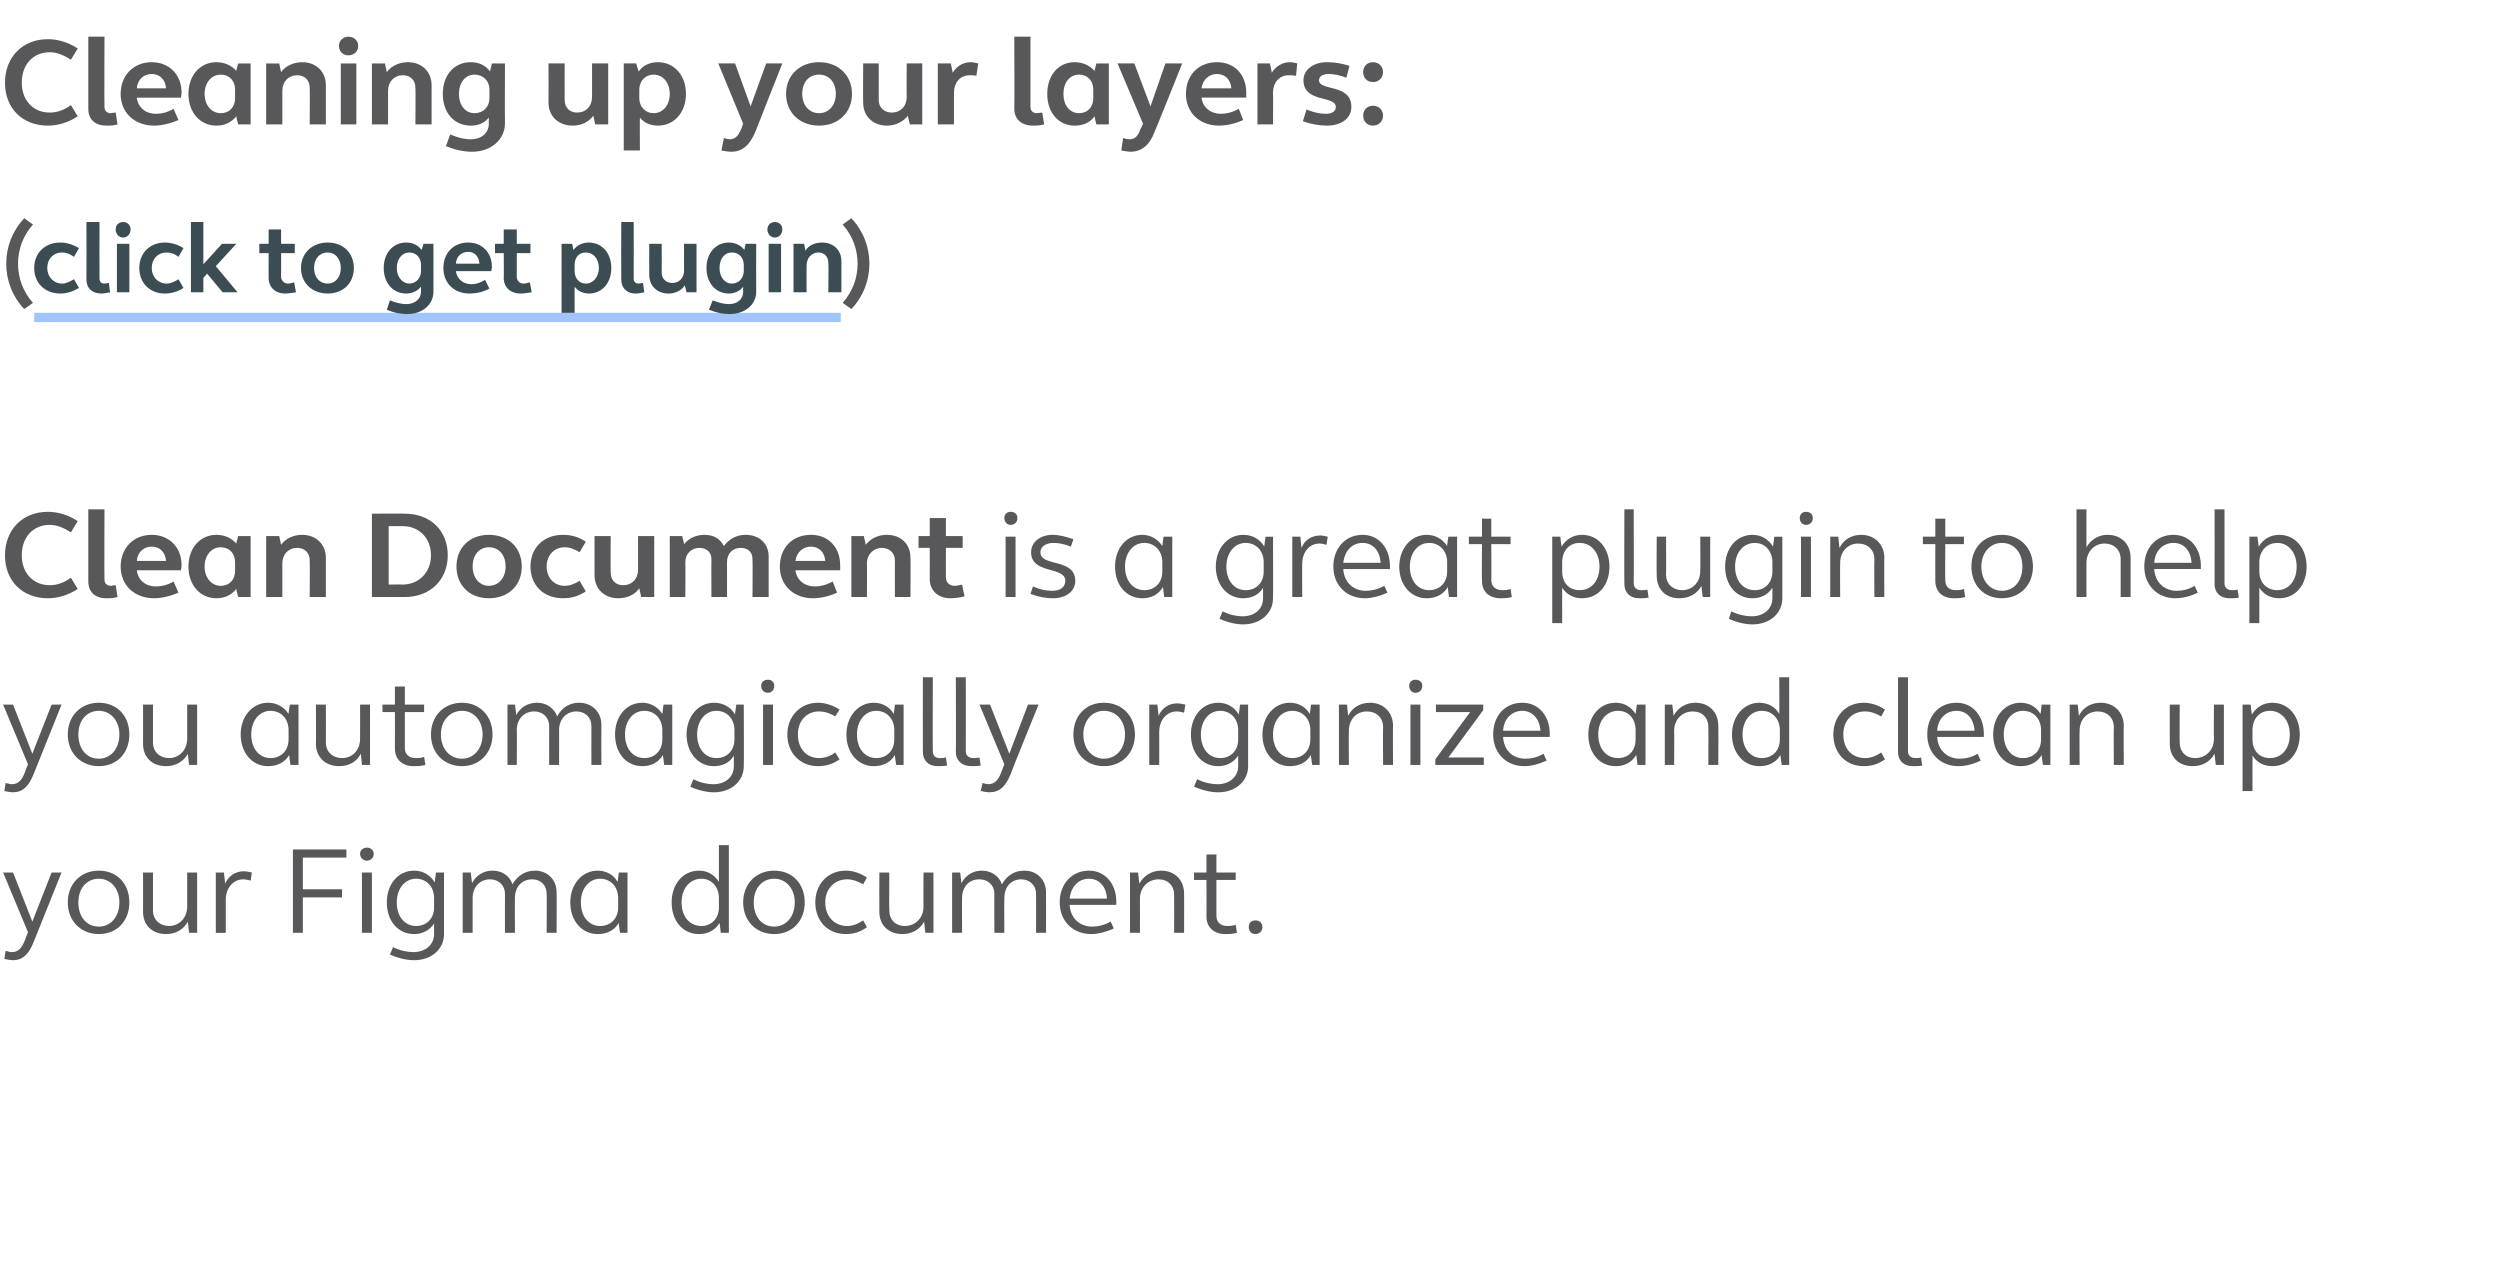
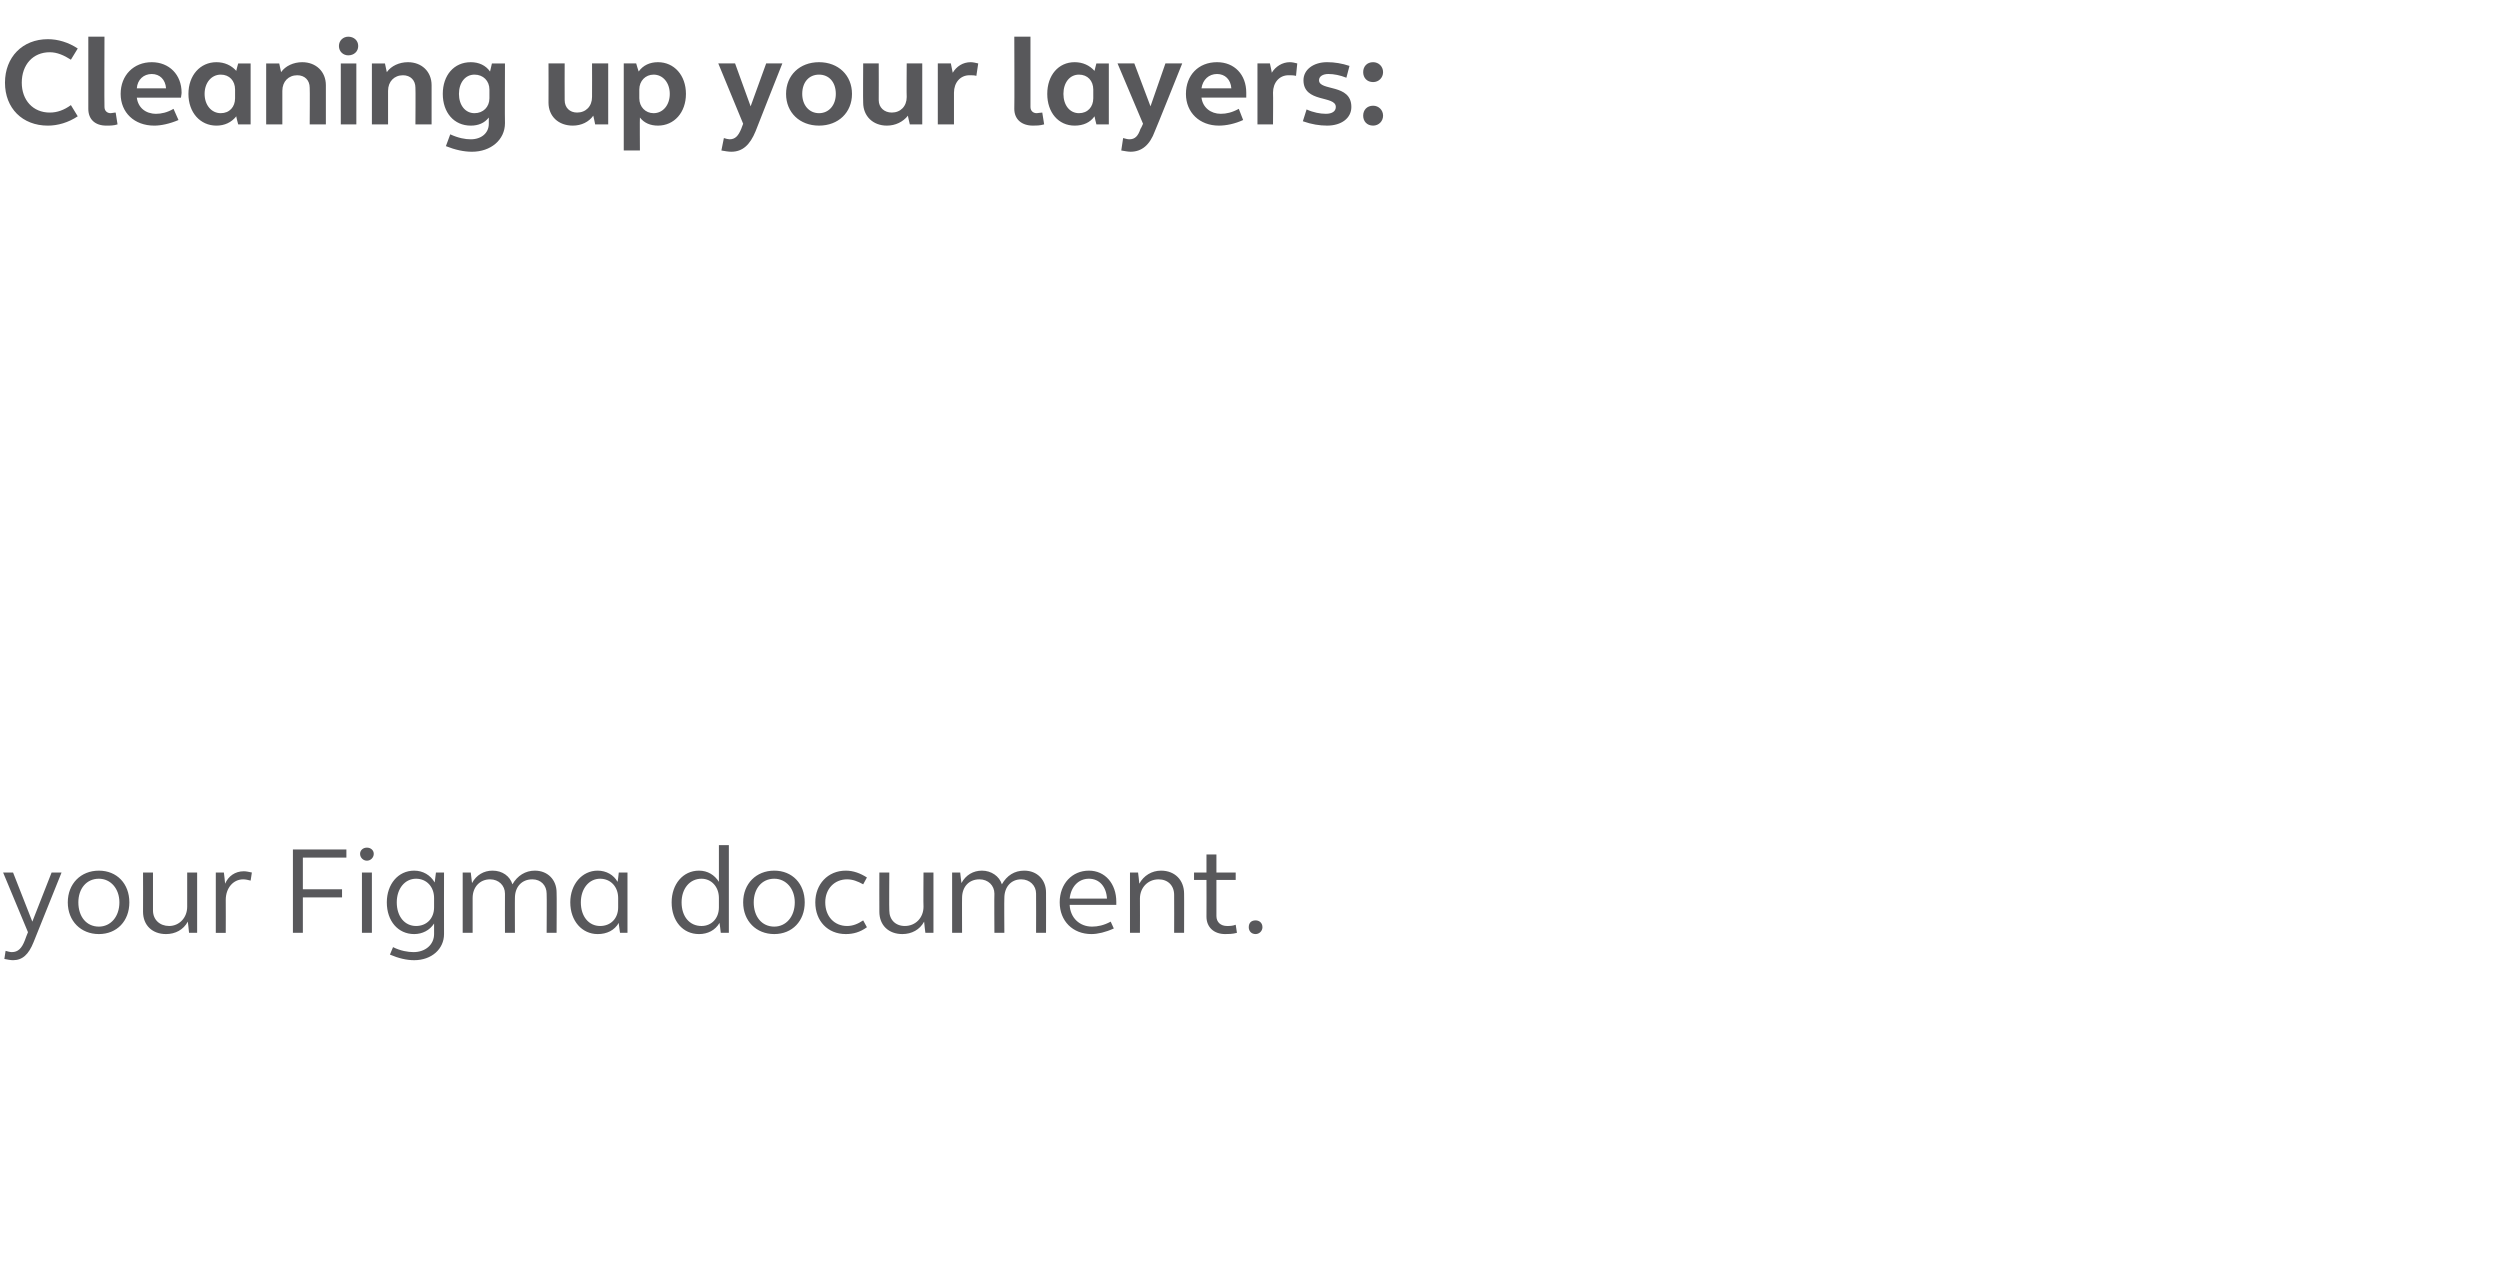
<svg xmlns="http://www.w3.org/2000/svg" xmlns:xlink="http://www.w3.org/1999/xlink" version="1.1" width="402px" height="206px" viewBox="0 -5 402 206" style="top:-5px">
  <desc>Cleaning up your layers: (￼) Clean Document is a great plugin to help you automagically organize and clean up your Fi...</desc>
  <defs />
  <g class="svg-textframe-underlines">
-     <rect class="svg-underline" x="5.5" y="45.3" width="129.7" height="1.5" style="fill:#a1c4fd;" />
-   </g>
+     </g>
  <g id="Polygon46068">
    <path d="m.7 149.2c0 0 .2-1.3.2-1.3c.4.1.7.2 1 .2c1 0 1.6-.6 2.1-1.9c-.02-.02.5-1.3.5-1.3l-4-9.6l1.6 0l3.1 7.9l3.1-7.9l1.6 0c0 0-4.48 11.16-4.5 11.2c-.8 2-1.8 2.9-3.3 2.9c-.4 0-.9-.1-1.4-.2zm10.2-9.1c0-3 2.1-5.1 5-5.1c2.9 0 4.9 2.1 4.9 5.1c0 3-2 5.1-4.9 5.1c-2.9 0-5-2.1-5-5.1zm8.3 0c0-2.2-1.4-3.8-3.3-3.8c-2 0-3.3 1.6-3.3 3.8c0 2.3 1.3 3.9 3.3 3.9c1.9 0 3.3-1.6 3.3-3.9zm3.8 1.5c.02.02 0-6.3 0-6.3l1.6 0c0 0 0 6.1 0 6.1c0 1.5 1.1 2.5 2.6 2.5c1.6 0 2.9-1.3 2.9-3.1c0-.04 0-5.5 0-5.5l1.6 0l0 9.7l-1.3 0c0 0-.18-1.78-.2-1.8c-.7 1.3-2 2-3.5 2c-2.2 0-3.7-1.4-3.7-3.6zm11.7-6.3l1.3 0c0 0 .22 1.82.2 1.8c.5-1.2 1.6-2 3-2c.4 0 .8.1 1.3.2c0 0-.2 1.3-.2 1.3c-.4-.1-.8-.2-1.2-.2c-1.6 0-2.8 1.4-2.8 3.3c.02.04 0 5.3 0 5.3l-1.6 0l0-9.7zm12.4-3.7l8.6 0l0 1.3l-7 0l0 5.1l6.3 0l0 1.3l-6.3 0l0 5.7l-1.6 0l0-13.4zm10.8.7c0-.6.5-1 1.1-1c.6 0 1.1.4 1.1 1c0 .6-.5 1.1-1.1 1.1c-.6 0-1.1-.5-1.1-1.1zm.3 3l1.6 0l0 9.7l-1.6 0l0-9.7zm4.5 13.2c0 0 .5-1.2.5-1.2c1.2.6 2.4.8 3.3.8c1.9 0 3.3-1.2 3.3-2.9c0 0 0-1.7 0-1.7c-.7 1.1-1.9 1.7-3.2 1.7c-2.6 0-4.4-2.1-4.4-5.1c0-2.9 1.8-5.1 4.4-5.1c1.4 0 2.6.7 3.3 1.9c0 0 .2-1.6.2-1.6l1.3 0c0 0-.02 9.88 0 9.9c0 2.4-2 4.2-4.8 4.2c-1.2 0-2.5-.3-3.9-.9zm7.1-7.6c0 0 0-1.5 0-1.5c0-1.8-1.2-3.1-2.9-3.1c-1.8 0-3.1 1.6-3.1 3.8c0 2.3 1.3 3.8 3.1 3.8c1.7 0 2.9-1.2 2.9-3zm4.6-5.6l1.3 0c0 0 .2 1.68.2 1.7c.7-1.3 1.9-2 3.3-2c1.6 0 2.8.9 3.2 2.2c.8-1.4 2.1-2.2 3.6-2.2c2.1 0 3.5 1.5 3.5 3.5c.04 0 0 6.5 0 6.5l-1.6 0c0 0 .04-6.26 0-6.3c0-1.3-.9-2.3-2.3-2.3c-1.7 0-2.8 1.2-2.8 3c-.02-.04 0 5.6 0 5.6l-1.6 0c0 0-.02-6.26 0-6.3c0-1.3-1-2.3-2.4-2.3c-1.6 0-2.8 1.2-2.8 3c0-.04 0 5.6 0 5.6l-1.6 0l0-9.7zm17.3 4.8c0-2.9 1.9-5.1 4.4-5.1c1.4 0 2.6.7 3.2 1.8c.04.02.2-1.5.2-1.5l1.4 0l0 9.7l-1.2 0c0 0-.24-1.62-.2-1.6c-.7 1.2-1.9 1.8-3.4 1.8c-2.5 0-4.4-2.1-4.4-5.1zm7.7.8c0 0 0-1.5 0-1.5c0-1.8-1.2-3.1-2.9-3.1c-1.8 0-3.1 1.6-3.1 3.8c0 2.3 1.3 3.8 3.1 3.8c1.7 0 2.9-1.2 2.9-3zm8.6-.8c0-2.9 1.8-5.1 4.4-5.1c1.4 0 2.5.7 3.2 1.8c0 .02 0-5.9 0-5.9l1.6 0l0 14.1l-1.3 0c0 0-.18-1.62-.2-1.6c-.7 1.2-1.9 1.8-3.3 1.8c-2.6 0-4.4-2.1-4.4-5.1zm7.6.8c0 0 0-1.5 0-1.5c0-1.8-1.2-3.1-2.8-3.1c-1.9 0-3.2 1.6-3.2 3.8c0 2.3 1.3 3.8 3.2 3.8c1.6 0 2.8-1.2 2.8-3zm3.9-.8c0-3 2.1-5.1 5-5.1c2.9 0 4.9 2.1 4.9 5.1c0 3-2 5.1-4.9 5.1c-2.9 0-5-2.1-5-5.1zm8.3 0c0-2.2-1.4-3.8-3.3-3.8c-2 0-3.3 1.6-3.3 3.8c0 2.3 1.3 3.9 3.3 3.9c1.9 0 3.3-1.6 3.3-3.9zm3.3 0c0-2.9 2-5.1 4.9-5.1c1.2 0 2.3.4 3.4 1.1c0 0-.6 1.1-.6 1.1c-.9-.5-1.7-.8-2.6-.8c-2 0-3.5 1.5-3.5 3.7c0 2.3 1.5 3.8 3.5 3.8c.9 0 1.7-.3 2.6-.9c0 0 .6 1.1.6 1.1c-1.1.8-2.2 1.1-3.4 1.1c-2.9 0-4.9-2.1-4.9-5.1zm10.3 1.5c-.02.02 0-6.3 0-6.3l1.6 0c0 0-.04 6.1 0 6.1c0 1.5 1 2.5 2.5 2.5c1.7 0 3-1.3 3-3.1c-.04-.04 0-5.5 0-5.5l1.6 0l0 9.7l-1.3 0c0 0-.22-1.78-.2-1.8c-.7 1.3-2 2-3.5 2c-2.2 0-3.7-1.4-3.7-3.6zm11.7-6.3l1.3 0c0 0 .18 1.68.2 1.7c.7-1.3 1.9-2 3.3-2c1.5 0 2.8.9 3.2 2.2c.8-1.4 2-2.2 3.6-2.2c2.1 0 3.5 1.5 3.5 3.5c.02 0 0 6.5 0 6.5l-1.6 0c0 0 .02-6.26 0-6.3c0-1.3-1-2.3-2.4-2.3c-1.6 0-2.7 1.2-2.7 3c-.04-.04 0 5.6 0 5.6l-1.6 0c0 0-.04-6.26 0-6.3c0-1.3-1-2.3-2.4-2.3c-1.7 0-2.8 1.2-2.8 3c-.02-.04 0 5.6 0 5.6l-1.6 0l0-9.7zm17.3 4.8c0-3 2-5.1 4.7-5.1c2.6 0 4.4 2.1 4.4 5c0 .2 0 .3 0 .5c0 0-7.5 0-7.5 0c.1 2.1 1.6 3.5 3.6 3.5c.9 0 1.9-.2 3-.8c0 0 .5 1.1.5 1.1c-1.3.6-2.6.9-3.6.9c-3 0-5.1-2.1-5.1-5.1zm7.6-.6c-.1-1.9-1.2-3.2-2.9-3.2c-1.7 0-2.9 1.3-3.1 3.2c0 0 6 0 6 0zm3.7-4.2l1.3 0c0 0 .22 1.76.2 1.8c.7-1.3 2-2.1 3.5-2.1c2.2 0 3.7 1.5 3.7 3.7c.02-.04 0 6.3 0 6.3l-1.6 0c0 0 .02-6.1 0-6.1c0-1.5-1-2.5-2.5-2.5c-1.7 0-3 1.3-3 3.1c.02.02 0 5.5 0 5.5l-1.6 0l0-9.7zm12.3 7.1c.02 0 0-5.9 0-5.9l-2 0l0-1.2l2 0l0-2.9l1.6 0l0 2.9l3.1 0l0 1.2l-3.1 0c0 0 0 5.76 0 5.8c0 1 .7 1.6 1.7 1.6c.4 0 .9 0 1.4-.2c0 0 .2 1.3.2 1.3c-.7.2-1.4.2-1.9.2c-1.8 0-3-1.1-3-2.8zm6.8 1.7c0-.7.4-1.1 1.1-1.1c.6 0 1.1.4 1.1 1.1c0 .6-.5 1.1-1.1 1.1c-.7 0-1.1-.5-1.1-1.1z" stroke="none" fill="#58585b" />
  </g>
  <g id="Polygon46067">
-     <path d="m.7 122.2c0 0 .2-1.3.2-1.3c.4.1.7.2 1 .2c1 0 1.6-.6 2.1-1.9c-.02-.02.5-1.3.5-1.3l-4-9.6l1.6 0l3.1 7.9l3.1-7.9l1.6 0c0 0-4.48 11.16-4.5 11.2c-.8 2-1.8 2.9-3.3 2.9c-.4 0-.9-.1-1.4-.2zm10.2-9.1c0-3 2.1-5.1 5-5.1c2.9 0 4.9 2.1 4.9 5.1c0 3-2 5.1-4.9 5.1c-2.9 0-5-2.1-5-5.1zm8.3 0c0-2.2-1.4-3.8-3.3-3.8c-2 0-3.3 1.6-3.3 3.8c0 2.3 1.3 3.9 3.3 3.9c1.9 0 3.3-1.6 3.3-3.9zm3.8 1.5c.02.02 0-6.3 0-6.3l1.6 0c0 0 0 6.1 0 6.1c0 1.5 1.1 2.5 2.6 2.5c1.6 0 2.9-1.3 2.9-3.1c0-.04 0-5.5 0-5.5l1.6 0l0 9.7l-1.3 0c0 0-.18-1.78-.2-1.8c-.7 1.3-2 2-3.5 2c-2.2 0-3.7-1.4-3.7-3.6zm15.7-1.5c0-2.9 1.9-5.1 4.4-5.1c1.4 0 2.6.7 3.3 1.8c-.04.02.2-1.5.2-1.5l1.4 0l0 9.7l-1.3 0c0 0-.22-1.62-.2-1.6c-.7 1.2-1.9 1.8-3.4 1.8c-2.5 0-4.4-2.1-4.4-5.1zm7.7.8c0 0 0-1.5 0-1.5c0-1.8-1.2-3.1-2.9-3.1c-1.8 0-3.1 1.6-3.1 3.8c0 2.3 1.3 3.8 3.1 3.8c1.7 0 2.9-1.2 2.9-3zm4.4.7c.04.02 0-6.3 0-6.3l1.6 0c0 0 .02 6.1 0 6.1c0 1.5 1.1 2.5 2.6 2.5c1.7 0 2.9-1.3 2.9-3.1c.02-.04 0-5.5 0-5.5l1.6 0l0 9.7l-1.3 0c0 0-.16-1.78-.2-1.8c-.6 1.3-1.9 2-3.5 2c-2.1 0-3.7-1.4-3.7-3.6zm12.7.8c.02 0 0-5.9 0-5.9l-2 0l0-1.2l2 0l0-2.9l1.6 0l0 2.9l3.1 0l0 1.2l-3.1 0c0 0 0 5.76 0 5.8c0 1 .7 1.6 1.7 1.6c.4 0 .9 0 1.4-.2c0 0 .2 1.3.2 1.3c-.7.2-1.4.2-1.9.2c-1.8 0-3-1.1-3-2.8zm5.8-2.3c0-3 2.1-5.1 5-5.1c2.8 0 4.9 2.1 4.9 5.1c0 3-2.1 5.1-4.9 5.1c-2.9 0-5-2.1-5-5.1zm8.3 0c0-2.2-1.4-3.8-3.3-3.8c-2 0-3.4 1.6-3.4 3.8c0 2.3 1.4 3.9 3.4 3.9c1.9 0 3.3-1.6 3.3-3.9zm4-4.8l1.2 0c0 0 .24 1.68.2 1.7c.7-1.3 1.9-2 3.4-2c1.5 0 2.7.9 3.2 2.2c.7-1.4 2-2.2 3.5-2.2c2.1 0 3.6 1.5 3.6 3.5c-.02 0 0 6.5 0 6.5l-1.6 0c0 0-.02-6.26 0-6.3c0-1.3-1-2.3-2.4-2.3c-1.6 0-2.8 1.2-2.8 3c.02-.04 0 5.6 0 5.6l-1.6 0c0 0 .02-6.26 0-6.3c0-1.3-1-2.3-2.4-2.3c-1.6 0-2.8 1.2-2.8 3c.04-.04 0 5.6 0 5.6l-1.5 0l0-9.7zm17.3 4.8c0-2.9 1.8-5.1 4.4-5.1c1.3 0 2.5.7 3.2 1.8c-.02.02.2-1.5.2-1.5l1.4 0l0 9.7l-1.3 0c0 0-.2-1.62-.2-1.6c-.7 1.2-1.9 1.8-3.3 1.8c-2.6 0-4.4-2.1-4.4-5.1zm7.6.8c0 0 0-1.5 0-1.5c0-1.8-1.2-3.1-2.9-3.1c-1.8 0-3.1 1.6-3.1 3.8c0 2.3 1.3 3.8 3.1 3.8c1.7 0 2.9-1.2 2.9-3zm4.5 7.6c0 0 .5-1.2.5-1.2c1.2.6 2.3.8 3.2.8c2 0 3.3-1.2 3.3-2.9c0 0 0-1.7 0-1.7c-.6 1.1-1.8 1.7-3.2 1.7c-2.5 0-4.4-2.1-4.4-5.1c0-2.9 1.9-5.1 4.4-5.1c1.5 0 2.7.7 3.4 1.9c-.04 0 .2-1.6.2-1.6l1.2 0c0 0 .04 9.88 0 9.9c0 2.4-2 4.2-4.8 4.2c-1.1 0-2.5-.3-3.8-.9zm7.1-7.6c0 0 0-1.5 0-1.5c0-1.8-1.2-3.1-2.9-3.1c-1.8 0-3.1 1.6-3.1 3.8c0 2.3 1.3 3.8 3.1 3.8c1.7 0 2.9-1.2 2.9-3zm4.3-8.6c0-.6.4-1 1.1-1c.6 0 1 .4 1 1c0 .6-.4 1.1-1 1.1c-.7 0-1.1-.5-1.1-1.1zm.3 3l1.6 0l0 9.7l-1.6 0l0-9.7zm3.9 4.8c0-2.9 2.1-5.1 4.9-5.1c1.2 0 2.4.4 3.5 1.1c0 0-.7 1.1-.7 1.1c-.8-.5-1.7-.8-2.6-.8c-2 0-3.4 1.5-3.4 3.7c0 2.3 1.4 3.8 3.4 3.8c.9 0 1.8-.3 2.6-.9c0 0 .7 1.1.7 1.1c-1.1.8-2.3 1.1-3.5 1.1c-2.8 0-4.9-2.1-4.9-5.1zm9.5 0c0-2.9 1.9-5.1 4.4-5.1c1.4 0 2.6.7 3.2 1.8c.04.02.2-1.5.2-1.5l1.4 0l0 9.7l-1.2 0c0 0-.24-1.62-.2-1.6c-.7 1.2-1.9 1.8-3.4 1.8c-2.5 0-4.4-2.1-4.4-5.1zm7.7.8c0 0 0-1.5 0-1.5c0-1.8-1.2-3.1-2.9-3.1c-1.8 0-3.1 1.6-3.1 3.8c0 2.3 1.3 3.8 3.1 3.8c1.7 0 2.9-1.2 2.9-3zm4.6 2c-.02 0 0-12 0-12l1.6 0c0 0-.04 11.86 0 11.9c0 .7.4 1.1 1.1 1.1c.3 0 .7 0 1-.1c0 0 .2 1.3.2 1.3c-.5.1-1.1.1-1.5.1c-1.5 0-2.4-.9-2.4-2.3zm5.3 0c.04 0 0-12 0-12l1.6 0c0 0 .02 11.86 0 11.9c0 .7.5 1.1 1.2 1.1c.3 0 .6 0 1-.1c0 0 .2 1.3.2 1.3c-.6.1-1.1.1-1.5.1c-1.5 0-2.5-.9-2.5-2.3zm4 6.3c0 0 .3-1.3.3-1.3c.3.1.7.2.9.2c1 0 1.6-.6 2.1-1.9c.02-.02.5-1.3.5-1.3l-4-9.6l1.7 0l3.1 7.9l3-7.9l1.7 0c0 0-4.54 11.16-4.5 11.2c-.8 2-1.8 2.9-3.4 2.9c-.4 0-.9-.1-1.4-.2zm14.9-9.1c0-3 2-5.1 4.9-5.1c2.9 0 5 2.1 5 5.1c0 3-2.1 5.1-5 5.1c-2.9 0-4.9-2.1-4.9-5.1zm8.3 0c0-2.2-1.4-3.8-3.4-3.8c-1.9 0-3.3 1.6-3.3 3.8c0 2.3 1.4 3.9 3.3 3.9c2 0 3.4-1.6 3.4-3.9zm3.9-4.8l1.3 0c0 0 .22 1.82.2 1.8c.5-1.2 1.6-2 3-2c.4 0 .8.1 1.3.2c0 0-.2 1.3-.2 1.3c-.4-.1-.8-.2-1.2-.2c-1.6 0-2.8 1.4-2.8 3.3c.02.04 0 5.3 0 5.3l-1.6 0l0-9.7zm7.2 13.2c0 0 .5-1.2.5-1.2c1.2.6 2.4.8 3.3.8c1.9 0 3.3-1.2 3.3-2.9c0 0 0-1.7 0-1.7c-.7 1.1-1.9 1.7-3.2 1.7c-2.6 0-4.4-2.1-4.4-5.1c0-2.9 1.8-5.1 4.4-5.1c1.4 0 2.6.7 3.3 1.9c0 0 .2-1.6.2-1.6l1.3 0c0 0-.02 9.88 0 9.9c0 2.4-2 4.2-4.8 4.2c-1.2 0-2.5-.3-3.9-.9zm7.1-7.6c0 0 0-1.5 0-1.5c0-1.8-1.2-3.1-2.9-3.1c-1.8 0-3.1 1.6-3.1 3.8c0 2.3 1.3 3.8 3.1 3.8c1.7 0 2.9-1.2 2.9-3zm3.9-.8c0-2.9 1.9-5.1 4.4-5.1c1.4 0 2.6.7 3.2 1.8c.04.02.2-1.5.2-1.5l1.4 0l0 9.7l-1.2 0c0 0-.24-1.62-.2-1.6c-.7 1.2-1.9 1.8-3.4 1.8c-2.5 0-4.4-2.1-4.4-5.1zm7.7.8c0 0 0-1.5 0-1.5c0-1.8-1.2-3.1-2.9-3.1c-1.8 0-3.1 1.6-3.1 3.8c0 2.3 1.3 3.8 3.1 3.8c1.7 0 2.9-1.2 2.9-3zm4.6-5.6l1.3 0c0 0 .16 1.76.2 1.8c.6-1.3 1.9-2.1 3.5-2.1c2.1 0 3.7 1.5 3.7 3.7c-.04-.04 0 6.3 0 6.3l-1.6 0c0 0-.04-6.1 0-6.1c0-1.5-1.1-2.5-2.6-2.5c-1.7 0-2.9 1.3-2.9 3.1c-.04.02 0 5.5 0 5.5l-1.6 0l0-9.7zm11.3-3c0-.6.4-1 1-1c.7 0 1.1.4 1.1 1c0 .6-.4 1.1-1.1 1.1c-.6 0-1-.5-1-1.1zm.2 3l1.6 0l0 9.7l-1.6 0l0-9.7zm4 8.8l5.6-7.6l-5.5 0l0-1.2l7.6 0l0 .9l-5.6 7.6l5.7 0l0 1.2l-7.8 0l0-.9zm9.3-4c0-3 1.9-5.1 4.7-5.1c2.6 0 4.4 2.1 4.4 5c0 .2 0 .3 0 .5c0 0-7.5 0-7.5 0c.1 2.1 1.5 3.5 3.6 3.5c.9 0 1.9-.2 2.9-.8c0 0 .5 1.1.5 1.1c-1.3.6-2.5.9-3.6.9c-2.9 0-5-2.1-5-5.1zm7.6-.6c-.1-1.9-1.3-3.2-2.9-3.2c-1.7 0-3 1.3-3.1 3.2c0 0 6 0 6 0zm7.7.6c0-2.9 1.8-5.1 4.4-5.1c1.4 0 2.5.7 3.2 1.8c.02.02.2-1.5.2-1.5l1.4 0l0 9.7l-1.3 0c0 0-.16-1.62-.2-1.6c-.7 1.2-1.9 1.8-3.3 1.8c-2.6 0-4.4-2.1-4.4-5.1zm7.6.8c0 0 0-1.5 0-1.5c0-1.8-1.1-3.1-2.8-3.1c-1.9 0-3.2 1.6-3.2 3.8c0 2.3 1.3 3.8 3.2 3.8c1.7 0 2.8-1.2 2.8-3zm4.7-5.6l1.2 0c0 0 .24 1.76.2 1.8c.7-1.3 2-2.1 3.5-2.1c2.2 0 3.7 1.5 3.7 3.7c.04-.04 0 6.3 0 6.3l-1.6 0c0 0 .04-6.1 0-6.1c0-1.5-1-2.5-2.5-2.5c-1.7 0-3 1.3-3 3.1c.04.02 0 5.5 0 5.5l-1.5 0l0-9.7zm10.8 4.8c0-2.9 1.9-5.1 4.4-5.1c1.4 0 2.6.7 3.2 1.8c.04.02 0-5.9 0-5.9l1.6 0l0 14.1l-1.2 0c0 0-.24-1.62-.2-1.6c-.7 1.2-1.9 1.8-3.4 1.8c-2.5 0-4.4-2.1-4.4-5.1zm7.7.8c0 0 0-1.5 0-1.5c0-1.8-1.2-3.1-2.9-3.1c-1.8 0-3.1 1.6-3.1 3.8c0 2.3 1.3 3.8 3.1 3.8c1.7 0 2.9-1.2 2.9-3zm8.6-.8c0-2.9 2-5.1 4.9-5.1c1.2 0 2.3.4 3.4 1.1c0 0-.6 1.1-.6 1.1c-.9-.5-1.7-.8-2.6-.8c-2.1 0-3.5 1.5-3.5 3.7c0 2.3 1.4 3.8 3.5 3.8c.9 0 1.7-.3 2.6-.9c0 0 .6 1.1.6 1.1c-1.1.8-2.2 1.1-3.4 1.1c-2.9 0-4.9-2.1-4.9-5.1zm10.4 2.8c.02 0 0-12 0-12l1.6 0c0 0 0 11.86 0 11.9c0 .7.5 1.1 1.2 1.1c.3 0 .6 0 .9-.1c0 0 .2 1.3.2 1.3c-.5.1-1 .1-1.5.1c-1.5 0-2.4-.9-2.4-2.3zm4.7-2.8c0-3 1.9-5.1 4.7-5.1c2.6 0 4.4 2.1 4.4 5c0 .2 0 .3 0 .5c0 0-7.5 0-7.5 0c.1 2.1 1.6 3.5 3.6 3.5c.9 0 1.9-.2 2.9-.8c0 0 .5 1.1.5 1.1c-1.2.6-2.5.9-3.6.9c-2.9 0-5-2.1-5-5.1zm7.6-.6c-.1-1.9-1.2-3.2-2.9-3.2c-1.7 0-3 1.3-3.1 3.2c0 0 6 0 6 0zm3 .6c0-2.9 1.9-5.1 4.4-5.1c1.4 0 2.6.7 3.2 1.8c.04.02.2-1.5.2-1.5l1.4 0l0 9.7l-1.2 0c0 0-.24-1.62-.2-1.6c-.7 1.2-1.9 1.8-3.4 1.8c-2.5 0-4.4-2.1-4.4-5.1zm7.7.8c0 0 0-1.5 0-1.5c0-1.8-1.2-3.1-2.9-3.1c-1.8 0-3.1 1.6-3.1 3.8c0 2.3 1.3 3.8 3.1 3.8c1.7 0 2.9-1.2 2.9-3zm4.6-5.6l1.3 0c0 0 .16 1.76.2 1.8c.6-1.3 1.9-2.1 3.5-2.1c2.1 0 3.7 1.5 3.7 3.7c-.04-.04 0 6.3 0 6.3l-1.6 0c0 0-.04-6.1 0-6.1c0-1.5-1.1-2.5-2.6-2.5c-1.7 0-2.9 1.3-2.9 3.1c-.04.02 0 5.5 0 5.5l-1.6 0l0-9.7zm16.1 6.3c-.02.02 0-6.3 0-6.3l1.6 0c0 0-.04 6.1 0 6.1c0 1.5 1 2.5 2.5 2.5c1.7 0 3-1.3 3-3.1c-.04-.04 0-5.5 0-5.5l1.6 0l0 9.7l-1.3 0c0 0-.22-1.78-.2-1.8c-.7 1.3-2 2-3.5 2c-2.2 0-3.7-1.4-3.7-3.6zm11.7-6.3l1.3 0c0 0 .18 1.6.2 1.6c.7-1.2 1.9-1.9 3.3-1.9c2.6 0 4.4 2.2 4.4 5.1c0 3-1.8 5.1-4.4 5.1c-1.4 0-2.5-.6-3.2-1.7c-.02-.02 0 5.7 0 5.7l-1.6 0l0-13.9zm7.6 4.8c0-2.2-1.3-3.8-3.2-3.8c-1.7 0-2.8 1.3-2.8 3.1c0 0 0 1.5 0 1.5c0 1.8 1.1 3 2.8 3c1.9 0 3.2-1.5 3.2-3.8z" stroke="none" fill="#58585b" />
-   </g>
+     </g>
  <g id="Polygon46066">
-     <path d="m.8 84.3c0-4.1 2.8-7 6.9-7c1.6 0 3.3.5 4.8 1.5c0 0-1.1 1.8-1.1 1.8c-1.1-.7-2.2-1.2-3.4-1.2c-2.7 0-4.5 2-4.5 4.9c0 2.8 1.8 4.8 4.5 4.8c1.2 0 2.3-.4 3.4-1.2c0 0 1.1 1.8 1.1 1.8c-1.5 1-3.2 1.5-4.8 1.5c-4.1 0-6.9-2.8-6.9-6.9zm13.4 4.2c0-.04 0-11.6 0-11.6l2.6 0c0 0-.04 11.3 0 11.3c0 .6.4 1 1 1c.2 0 .5-.1.8-.1c0 0 .3 1.9.3 1.9c-.6.2-1.2.2-1.8.2c-1.8 0-2.9-1-2.9-2.7zm5.2-2.4c0-3 2.1-5.1 5-5.1c2.8 0 4.8 2 4.8 4.9c0 .3-.1.6-.1.8c0 0-7.1 0-7.1 0c.2 1.6 1.4 2.6 3.1 2.6c.8 0 1.8-.2 2.8-.8c0 0 .8 1.8.8 1.8c-1.4.6-2.8.9-3.9.9c-3.2 0-5.4-2.1-5.4-5.1zm7.3-.9c-.1-1.4-1-2.3-2.3-2.3c-1.3 0-2.3.9-2.4 2.3c0 0 4.7 0 4.7 0zm3.6.9c0-3 1.9-5.1 4.5-5.1c1.3 0 2.4.5 3.2 1.4c-.04.02.3-1.2.3-1.2l2 0l0 9.8l-2 0c0 0-.34-1.26-.3-1.3c-.8 1-1.9 1.5-3.2 1.5c-2.6 0-4.5-2.1-4.5-5.1zm7.5.7c0 0 0-1.4 0-1.4c0-1.4-.9-2.4-2.3-2.4c-1.5 0-2.6 1.3-2.6 3.1c0 1.8 1.1 3.1 2.6 3.1c1.4 0 2.3-1 2.3-2.4zm5-5.6l2.1 0c0 0 .3 1.42.3 1.4c.7-1 2-1.6 3.4-1.6c2.2 0 3.8 1.5 3.8 3.7c0 0 0 6.3 0 6.3l-2.6 0c0 0 .04-5.9 0-5.9c0-1.2-.8-2-2-2c-1.4 0-2.4 1-2.4 2.5c0 0 0 5.4 0 5.4l-2.6 0l0-9.8zm17-3.6c0 0 5.26-.04 5.3 0c4.1 0 6.9 2.7 6.9 6.7c0 3.9-2.8 6.7-6.9 6.7c-.04 0-5.3 0-5.3 0l0-13.4zm4.9 11.4c2.7 0 4.6-2 4.6-4.7c0-2.8-1.9-4.7-4.6-4.7c.04 0-2.2 0-2.2 0l0 9.4c0 0 2.24-.04 2.2 0zm8.7-2.9c0-3 2.1-5.1 5.2-5.1c3.2 0 5.3 2.1 5.3 5.1c0 3-2.1 5.1-5.3 5.1c-3.1 0-5.2-2.1-5.2-5.1zm7.9 0c0-1.9-1.1-3.1-2.7-3.1c-1.5 0-2.6 1.2-2.6 3.1c0 1.8 1.1 3.1 2.6 3.1c1.6 0 2.7-1.3 2.7-3.1zm4 0c0-3 2.1-5.1 5.2-5.1c1.3 0 2.5.3 3.7 1.1c0 0-1 1.7-1 1.7c-.8-.5-1.6-.8-2.4-.8c-1.7 0-2.9 1.3-2.9 3.1c0 1.8 1.2 3.1 2.9 3.1c.8 0 1.6-.3 2.4-.8c0 0 1 1.7 1 1.7c-1.2.8-2.4 1.1-3.7 1.1c-3.1 0-5.2-2.1-5.2-5.1zm10.3 1.4c0 0 0-6.3 0-6.3l2.6 0c0 0-.04 5.88 0 5.9c0 1.2.8 2 2 2c1.4 0 2.4-1 2.4-2.5c0 0 0-5.4 0-5.4l2.6 0l0 9.8l-2.1 0c0 0-.3-1.42-.3-1.4c-.7 1-1.9 1.6-3.4 1.6c-2.2 0-3.8-1.5-3.8-3.7zm12.1-6.3l2 0c0 0 .34 1.34.3 1.3c.8-1 2-1.5 3.3-1.5c1.4 0 2.5.6 3.1 1.8c.9-1.2 2.1-1.8 3.5-1.8c2.2 0 3.7 1.4 3.7 3.5c0 .04 0 6.5 0 6.5l-2.6 0c0 0 .04-6.06 0-6.1c0-1.1-.7-1.8-1.9-1.8c-1.3 0-2.2.9-2.2 2.3c.02.04 0 5.6 0 5.6l-2.5 0c0 0-.04-6.06 0-6.1c0-1.1-.8-1.8-1.9-1.8c-1.3 0-2.3.9-2.3 2.3c.04.04 0 5.6 0 5.6l-2.5 0l0-9.8zm17.7 4.9c0-3 2-5.1 5-5.1c2.8 0 4.7 2 4.7 4.9c0 .3 0 .6 0 .8c0 0-7.2 0-7.2 0c.2 1.6 1.5 2.6 3.1 2.6c.9 0 1.8-.2 2.9-.8c0 0 .7 1.8.7 1.8c-1.3.6-2.7.9-3.9.9c-3.1 0-5.3-2.1-5.3-5.1zm7.3-.9c-.1-1.4-1-2.3-2.3-2.3c-1.3 0-2.3.9-2.5 2.3c0 0 4.8 0 4.8 0zm4.2-4l2 0c0 0 .34 1.42.3 1.4c.8-1 2-1.6 3.4-1.6c2.3 0 3.8 1.5 3.8 3.7c.04 0 0 6.3 0 6.3l-2.5 0c0 0-.02-5.9 0-5.9c0-1.2-.9-2-2.1-2c-1.3 0-2.4 1-2.4 2.5c.04 0 0 5.4 0 5.4l-2.5 0l0-9.8zm12.6 6.9c.02-.02 0-5 0-5l-1.8 0l0-1.9l1.8 0l0-2.9l2.6 0l0 2.9l2.7 0l0 1.9l-2.7 0c0 0-.02 4.72 0 4.7c0 .8.5 1.4 1.4 1.4c.3 0 .8-.1 1.2-.2c0 0 .4 1.9.4 1.9c-.8.2-1.6.3-2.3.3c-1.9 0-3.3-1.2-3.3-3.1zm12-9.8c0-.6.4-1 1-1c.7 0 1.1.4 1.1 1c0 .6-.4 1.1-1.1 1.1c-.6 0-1-.5-1-1.1zm.2 3l1.6 0l0 9.7l-1.6 0l0-9.7zm4 9.2c0 0 .4-1.2.4-1.2c1.1.5 2.1.7 3.1.7c1.3 0 2.1-.6 2.1-1.6c0-2.4-5.5-1-5.5-4.6c0-1.6 1.4-2.8 3.5-2.8c1 0 2.1.3 3.3.7c0 0-.4 1.2-.4 1.2c-1-.4-1.9-.6-2.8-.6c-1.2 0-2.1.6-2.1 1.5c0 2.4 5.6.9 5.6 4.6c0 1.7-1.5 2.8-3.6 2.8c-1.1 0-2.3-.2-3.6-.7zm13.6-4.4c0-2.9 1.8-5.1 4.4-5.1c1.3 0 2.5.7 3.2 1.8c-.02.02.2-1.5.2-1.5l1.4 0l0 9.7l-1.3 0c0 0-.2-1.62-.2-1.6c-.7 1.2-1.9 1.8-3.3 1.8c-2.6 0-4.4-2.1-4.4-5.1zm7.6.8c0 0 0-1.5 0-1.5c0-1.8-1.2-3.1-2.9-3.1c-1.8 0-3.1 1.6-3.1 3.8c0 2.3 1.3 3.8 3.1 3.8c1.7 0 2.9-1.2 2.9-3zm9.2 7.6c0 0 .5-1.2.5-1.2c1.2.6 2.3.8 3.2.8c2 0 3.3-1.2 3.3-2.9c0 0 0-1.7 0-1.7c-.6 1.1-1.8 1.7-3.2 1.7c-2.5 0-4.4-2.1-4.4-5.1c0-2.9 1.9-5.1 4.4-5.1c1.5 0 2.7.7 3.4 1.9c-.04 0 .2-1.6.2-1.6l1.2 0c0 0 .04 9.88 0 9.9c0 2.4-2 4.2-4.8 4.2c-1.1 0-2.5-.3-3.8-.9zm7.1-7.6c0 0 0-1.5 0-1.5c0-1.8-1.2-3.1-2.9-3.1c-1.8 0-3.1 1.6-3.1 3.8c0 2.3 1.3 3.8 3.1 3.8c1.7 0 2.9-1.2 2.9-3zm4.6-5.6l1.3 0c0 0 .16 1.82.2 1.8c.4-1.2 1.6-2 3-2c.3 0 .8.1 1.2.2c0 0-.2 1.3-.2 1.3c-.4-.1-.8-.2-1.1-.2c-1.7 0-2.8 1.4-2.8 3.3c-.04.04 0 5.3 0 5.3l-1.6 0l0-9.7zm6.6 4.8c0-3 2-5.1 4.7-5.1c2.6 0 4.4 2.1 4.4 5c0 .2 0 .3 0 .5c0 0-7.5 0-7.5 0c.1 2.1 1.6 3.5 3.6 3.5c.9 0 1.9-.2 3-.8c0 0 .5 1.1.5 1.1c-1.3.6-2.6.9-3.6.9c-3 0-5.1-2.1-5.1-5.1zm7.6-.6c-.1-1.9-1.2-3.2-2.9-3.2c-1.7 0-2.9 1.3-3.1 3.2c0 0 6 0 6 0zm3 .6c0-2.9 1.9-5.1 4.4-5.1c1.4 0 2.6.7 3.3 1.8c-.04.02.2-1.5.2-1.5l1.4 0l0 9.7l-1.3 0c0 0-.22-1.62-.2-1.6c-.7 1.2-1.9 1.8-3.4 1.8c-2.5 0-4.4-2.1-4.4-5.1zm7.7.8c0 0 0-1.5 0-1.5c0-1.8-1.2-3.1-2.9-3.1c-1.8 0-3.1 1.6-3.1 3.8c0 2.3 1.3 3.8 3.1 3.8c1.7 0 2.9-1.2 2.9-3zm5.6 1.5c-.04 0 0-5.9 0-5.9l-2.1 0l0-1.2l2.1 0l0-2.9l1.5 0l0 2.9l3.1 0l0 1.2l-3.1 0c0 0 .04 5.76 0 5.8c0 1 .7 1.6 1.8 1.6c.3 0 .8 0 1.3-.2c0 0 .2 1.3.2 1.3c-.7.2-1.3.2-1.8.2c-1.9 0-3-1.1-3-2.8zm11.3-7.1l1.3 0c0 0 .18 1.6.2 1.6c.7-1.2 1.9-1.9 3.3-1.9c2.6 0 4.4 2.2 4.4 5.1c0 3-1.8 5.1-4.4 5.1c-1.4 0-2.5-.6-3.2-1.7c-.02-.02 0 5.7 0 5.7l-1.6 0l0-13.9zm7.6 4.8c0-2.2-1.3-3.8-3.2-3.8c-1.7 0-2.8 1.3-2.8 3.1c0 0 0 1.5 0 1.5c0 1.8 1.1 3 2.8 3c1.9 0 3.2-1.5 3.2-3.8zm4 2.8c-.04 0 0-12 0-12l1.5 0c0 0 .04 11.86 0 11.9c0 .7.5 1.1 1.2 1.1c.3 0 .6 0 1-.1c0 0 .2 1.3.2 1.3c-.6.1-1.1.1-1.5.1c-1.5 0-2.4-.9-2.4-2.3zm5.2-1.3c-.04.02 0-6.3 0-6.3l1.5 0c0 0 .04 6.1 0 6.1c0 1.5 1.1 2.5 2.6 2.5c1.7 0 2.9-1.3 2.9-3.1c.04-.04 0-5.5 0-5.5l1.6 0l0 9.7l-1.2 0c0 0-.24-1.78-.2-1.8c-.7 1.3-2 2-3.6 2c-2.1 0-3.6-1.4-3.6-3.6zm11.6 6.9c0 0 .4-1.2.4-1.2c1.2.6 2.4.8 3.3.8c1.9 0 3.3-1.2 3.3-2.9c0 0 0-1.7 0-1.7c-.7 1.1-1.8 1.7-3.2 1.7c-2.6 0-4.4-2.1-4.4-5.1c0-2.9 1.8-5.1 4.4-5.1c1.4 0 2.6.7 3.3 1.9c.02 0 .2-1.6.2-1.6l1.3 0c0 0 0 9.88 0 9.9c0 2.4-2 4.2-4.8 4.2c-1.1 0-2.5-.3-3.8-.9zm7-7.6c0 0 0-1.5 0-1.5c0-1.8-1.2-3.1-2.8-3.1c-1.9 0-3.2 1.6-3.2 3.8c0 2.3 1.3 3.8 3.2 3.8c1.6 0 2.8-1.2 2.8-3zm4.4-8.6c0-.6.4-1 1-1c.7 0 1.1.4 1.1 1c0 .6-.4 1.1-1.1 1.1c-.6 0-1-.5-1-1.1zm.2 3l1.6 0l0 9.7l-1.6 0l0-9.7zm4.7 0l1.3 0c0 0 .16 1.76.2 1.8c.6-1.3 1.9-2.1 3.5-2.1c2.1 0 3.7 1.5 3.7 3.7c-.04-.04 0 6.3 0 6.3l-1.6 0c0 0-.04-6.1 0-6.1c0-1.5-1.1-2.5-2.6-2.5c-1.7 0-2.9 1.3-2.9 3.1c-.04.02 0 5.5 0 5.5l-1.6 0l0-9.7zm16.9 7.1c-.02 0 0-5.9 0-5.9l-2 0l0-1.2l2 0l0-2.9l1.6 0l0 2.9l3 0l0 1.2l-3 0c0 0-.04 5.76 0 5.8c0 1 .6 1.6 1.7 1.6c.3 0 .8 0 1.3-.2c0 0 .2 1.3.2 1.3c-.6.2-1.3.2-1.8.2c-1.9 0-3-1.1-3-2.8zm5.8-2.3c0-3 2-5.1 4.9-5.1c2.9 0 5 2.1 5 5.1c0 3-2.1 5.1-5 5.1c-2.9 0-4.9-2.1-4.9-5.1zm8.2 0c0-2.2-1.3-3.8-3.3-3.8c-1.9 0-3.3 1.6-3.3 3.8c0 2.3 1.4 3.9 3.3 3.9c2 0 3.3-1.6 3.3-3.9zm8.7-9.2l1.6 0c0 0 0 6.08 0 6.1c.7-1.2 1.9-2 3.4-2c2.2 0 3.7 1.5 3.7 3.7c0-.04 0 6.3 0 6.3l-1.6 0c0 0 0-6.1 0-6.1c0-1.5-1.1-2.5-2.6-2.5c-1.6 0-2.9 1.3-2.9 3.1c0 .02 0 5.5 0 5.5l-1.6 0l0-14.1zm10.9 9.2c0-3 1.9-5.1 4.7-5.1c2.6 0 4.4 2.1 4.4 5c0 .2 0 .3 0 .5c0 0-7.5 0-7.5 0c.1 2.1 1.6 3.5 3.6 3.5c.9 0 1.9-.2 2.9-.8c0 0 .5 1.1.5 1.1c-1.2.6-2.5.9-3.6.9c-2.9 0-5-2.1-5-5.1zm7.6-.6c-.1-1.9-1.2-3.2-2.9-3.2c-1.7 0-3 1.3-3.1 3.2c0 0 6 0 6 0zm3.7 3.4c.02 0 0-12 0-12l1.6 0c0 0 0 11.86 0 11.9c0 .7.5 1.1 1.2 1.1c.3 0 .6 0 .9-.1c0 0 .2 1.3.2 1.3c-.5.1-1 .1-1.5.1c-1.5 0-2.4-.9-2.4-2.3zm5.6-7.6l1.3 0c0 0 .2 1.6.2 1.6c.7-1.2 1.9-1.9 3.3-1.9c2.6 0 4.4 2.2 4.4 5.1c0 3-1.8 5.1-4.4 5.1c-1.4 0-2.5-.6-3.2-1.7c0-.02 0 5.7 0 5.7l-1.6 0l0-13.9zm7.6 4.8c0-2.2-1.3-3.8-3.1-3.8c-1.7 0-2.9 1.3-2.9 3.1c0 0 0 1.5 0 1.5c0 1.8 1.2 3 2.9 3c1.8 0 3.1-1.5 3.1-3.8z" stroke="none" fill="#58585b" />
-   </g>
+     </g>
  <g id="Polygon46064">
-     <path d="m1 37.4c0-2.7 1-5.3 2.9-7.3c0 0 1.4 1 1.4 1c-1.6 1.8-2.4 4-2.4 6.3c0 2.3.8 4.5 2.4 6.3c0 0-1.4 1-1.4 1c-1.9-2-2.9-4.6-2.9-7.3zm134.5 6.3c1.6-1.8 2.4-4 2.4-6.3c0-2.3-.8-4.5-2.4-6.3c0 0 1.4-1 1.4-1c1.9 2 2.9 4.6 2.9 7.3c0 2.7-1 5.3-2.9 7.3c0 0-1.4-1-1.4-1z" stroke="none" fill="#58585b" />
    <a xlink:href="https://www.figma.com/community/plugin/767379019764649932/clean-document" xlink:show="new" xlink:title="click to get plugin">
      <rect style="fill:transparent;" x="5" y="30" width="131" height="16" />
    </a>
  </g>
  <g id="Polygon46063">
    <path d="m.8 8.3c0-4.1 2.8-7 6.9-7c1.6 0 3.3.5 4.8 1.5c0 0-1.1 1.8-1.1 1.8c-1.1-.7-2.2-1.2-3.4-1.2c-2.7 0-4.5 2-4.5 4.9c0 2.8 1.8 4.8 4.5 4.8c1.2 0 2.3-.4 3.4-1.2c0 0 1.1 1.8 1.1 1.8c-1.5 1-3.2 1.5-4.8 1.5c-4.1 0-6.9-2.8-6.9-6.9zm13.4 4.2c0-.04 0-11.6 0-11.6l2.6 0c0 0-.04 11.3 0 11.3c0 .6.4 1 1 1c.2 0 .5-.1.8-.1c0 0 .3 1.9.3 1.9c-.6.2-1.2.2-1.8.2c-1.8 0-2.9-1-2.9-2.7zm5.2-2.4c0-3 2.1-5.1 5-5.1c2.8 0 4.8 2 4.8 4.9c0 .3-.1.6-.1.8c0 0-7.1 0-7.1 0c.2 1.6 1.4 2.6 3.1 2.6c.8 0 1.8-.2 2.8-.8c0 0 .8 1.8.8 1.8c-1.4.6-2.8.9-3.9.9c-3.2 0-5.4-2.1-5.4-5.1zm7.3-.9c-.1-1.4-1-2.3-2.3-2.3c-1.3 0-2.3.9-2.4 2.3c0 0 4.7 0 4.7 0zm3.6.9c0-3 1.9-5.1 4.5-5.1c1.3 0 2.4.5 3.2 1.4c-.04.02.3-1.2.3-1.2l2 0l0 9.8l-2 0c0 0-.34-1.26-.3-1.3c-.8 1-1.9 1.5-3.2 1.5c-2.6 0-4.5-2.1-4.5-5.1zm7.5.7c0 0 0-1.4 0-1.4c0-1.4-.9-2.4-2.3-2.4c-1.5 0-2.6 1.3-2.6 3.1c0 1.8 1.1 3.1 2.6 3.1c1.4 0 2.3-1 2.3-2.4zm5-5.6l2.1 0c0 0 .3 1.42.3 1.4c.7-1 2-1.6 3.4-1.6c2.2 0 3.8 1.5 3.8 3.7c0 0 0 6.3 0 6.3l-2.6 0c0 0 .04-5.9 0-5.9c0-1.2-.8-2-2-2c-1.4 0-2.4 1-2.4 2.5c0 0 0 5.4 0 5.4l-2.6 0l0-9.8zm11.7-2.8c0-.9.7-1.5 1.5-1.5c.9 0 1.6.6 1.6 1.5c0 .9-.7 1.5-1.6 1.5c-.8 0-1.5-.6-1.5-1.5zm.3 2.8l2.5 0l0 9.8l-2.5 0l0-9.8zm5 0l2.1 0c0 0 .3 1.42.3 1.4c.7-1 2-1.6 3.4-1.6c2.2 0 3.8 1.5 3.8 3.7c0 0 0 6.3 0 6.3l-2.6 0c0 0 .04-5.9 0-5.9c0-1.2-.8-2-2-2c-1.4 0-2.4 1-2.4 2.5c0 0 0 5.4 0 5.4l-2.6 0l0-9.8zm11.9 13.3c0 0 .7-1.9.7-1.9c1.3.6 2.4.8 3.3.8c1.7 0 2.9-1 2.9-2.5c0 0 0-1 0-1c-.7.9-1.7 1.3-2.9 1.3c-2.7 0-4.5-2.1-4.5-5.1c0-3 1.8-5.1 4.5-5.1c1.3 0 2.4.5 3.1 1.5c0-.04.3-1.3.3-1.3l2.1 0c0 0-.04 9.62 0 9.6c0 2.7-2.3 4.6-5.3 4.6c-1.3 0-2.7-.3-4.2-.9zm7-7.7c0 0 0-1.4 0-1.4c0-1.4-1-2.4-2.4-2.4c-1.5 0-2.5 1.3-2.5 3.1c0 1.8 1 3.1 2.5 3.1c1.4 0 2.4-1 2.4-2.4zm9.5.7c.02 0 0-6.3 0-6.3l2.6 0c0 0-.02 5.88 0 5.9c0 1.2.8 2 2 2c1.4 0 2.4-1 2.4-2.5c.02 0 0-5.4 0-5.4l2.6 0l0 9.8l-2.1 0c0 0-.28-1.42-.3-1.4c-.7 1-1.9 1.6-3.3 1.6c-2.3 0-3.9-1.5-3.9-3.7zm12.1-6.3l2 0c0 0 .36 1.26.4 1.3c.7-1 1.8-1.5 3.1-1.5c2.6 0 4.5 2.1 4.5 5.1c0 3-1.9 5.1-4.5 5.1c-1.2 0-2.2-.4-2.9-1.3c-.04-.02 0 5.3 0 5.3l-2.6 0l0-14zm7.4 4.9c0-1.8-1.1-3.1-2.6-3.1c-1.3 0-2.3 1-2.3 2.4c0 0 0 1.4 0 1.4c0 1.4 1 2.4 2.3 2.4c1.5 0 2.6-1.3 2.6-3.1zm8.3 9.1c0 0 .4-2 .4-2c.3.1.7.2.9.2c.9 0 1.4-.5 1.9-1.7c-.02.04.3-.8.3-.8l-4-9.7l2.7 0l2.5 6.9l2.5-6.9l2.6 0c0 0-4.32 10.9-4.3 10.9c-.9 2.2-2.1 3.3-3.9 3.3c-.5 0-1-.1-1.6-.2zm10.4-9.1c0-3 2.2-5.1 5.3-5.1c3.1 0 5.3 2.1 5.3 5.1c0 3-2.2 5.1-5.3 5.1c-3.1 0-5.3-2.1-5.3-5.1zm8 0c0-1.9-1.1-3.1-2.7-3.1c-1.6 0-2.7 1.2-2.7 3.1c0 1.8 1.1 3.1 2.7 3.1c1.6 0 2.7-1.3 2.7-3.1zm4.4 1.4c-.04 0 0-6.3 0-6.3l2.5 0c0 0 .02 5.88 0 5.9c0 1.2.9 2 2.1 2c1.4 0 2.4-1 2.4-2.5c-.04 0 0-5.4 0-5.4l2.5 0l0 9.8l-2 0c0 0-.34-1.42-.3-1.4c-.8 1-2 1.6-3.4 1.6c-2.2 0-3.8-1.5-3.8-3.7zm12-6.3l2.1 0c0 0 .3 1.52.3 1.5c.6-1 1.6-1.7 2.9-1.7c.3 0 .8.1 1.2.2c0 0-.3 2-.3 2c-.3-.1-.7-.1-1.1-.1c-1.5 0-2.5 1.2-2.5 2.8c0 .04 0 5.1 0 5.1l-2.6 0l0-9.8zm12.3 7.3c.04-.04 0-11.6 0-11.6l2.6 0c0 0 0 11.3 0 11.3c0 .6.4 1 1 1c.2 0 .6-.1.9-.1c0 0 .3 1.9.3 1.9c-.7.2-1.3.2-1.8.2c-1.8 0-3-1-3-2.7zm5.3-2.4c0-3 1.8-5.1 4.4-5.1c1.3 0 2.4.5 3.2 1.4c-.02.02.3-1.2.3-1.2l2 0l0 9.8l-2 0c0 0-.32-1.26-.3-1.3c-.7 1-1.8 1.5-3.2 1.5c-2.6 0-4.4-2.1-4.4-5.1zm7.4.7c0 0 0-1.4 0-1.4c0-1.4-.9-2.4-2.3-2.4c-1.5 0-2.5 1.3-2.5 3.1c0 1.8 1 3.1 2.5 3.1c1.4 0 2.3-1 2.3-2.4zm4.5 8.4c0 0 .3-2 .3-2c.4.1.7.2 1 .2c.9 0 1.4-.5 1.8-1.7c.04.04.4-.8.4-.8l-4.1-9.7l2.7 0l2.6 6.9l2.4-6.9l2.7 0c0 0-4.36 10.9-4.4 10.9c-.8 2.2-2.1 3.3-3.9 3.3c-.4 0-.9-.1-1.5-.2zm10.4-9.1c0-3 2-5.1 5-5.1c2.8 0 4.7 2 4.7 4.9c0 .3 0 .6 0 .8c0 0-7.2 0-7.2 0c.2 1.6 1.5 2.6 3.1 2.6c.9 0 1.8-.2 2.9-.8c0 0 .7 1.8.7 1.8c-1.3.6-2.7.9-3.9.9c-3.1 0-5.3-2.1-5.3-5.1zm7.3-.9c-.1-1.4-1-2.3-2.3-2.3c-1.3 0-2.3.9-2.5 2.3c0 0 4.8 0 4.8 0zm4.2-4l2 0c0 0 .34 1.52.3 1.5c.6-1 1.7-1.7 2.9-1.7c.4 0 .8.1 1.2.2c0 0-.2 2-.2 2c-.4-.1-.8-.1-1.2-.1c-1.5 0-2.5 1.2-2.5 2.8c.04.04 0 5.1 0 5.1l-2.5 0l0-9.8zm7.3 9.3c0 0 .6-1.9.6-1.9c1.1.5 2.2.7 3.1.7c1 0 1.6-.4 1.6-1.1c0-1.9-5.2-.6-5.2-4.3c0-1.7 1.6-2.9 3.8-2.9c1.2 0 2.4.2 3.6.6c0 0-.5 1.9-.5 1.9c-1-.4-2-.6-2.9-.6c-.9 0-1.5.4-1.5 1c0 1.8 5.2.5 5.2 4.3c0 1.8-1.6 3-3.9 3c-1.2 0-2.5-.2-3.9-.7zm9.7-7.9c0-.9.6-1.6 1.6-1.6c.9 0 1.6.7 1.6 1.6c0 .9-.7 1.6-1.6 1.6c-1 0-1.6-.7-1.6-1.6zm0 7c0-.9.6-1.6 1.6-1.6c.9 0 1.6.7 1.6 1.6c0 .9-.7 1.6-1.6 1.6c-1 0-1.6-.7-1.6-1.6z" stroke="none" fill="#58585b" />
  </g>
  <g id="Polygon46065">
-     <path d="m5.5 38.1c0-2.4 1.7-4.1 4.2-4.1c1 0 2 .3 3 .9c0 0-.8 1.4-.8 1.4c-.7-.5-1.3-.7-1.9-.7c-1.4 0-2.4 1-2.4 2.5c0 1.4 1 2.5 2.4 2.5c.6 0 1.2-.3 1.9-.7c0 0 .8 1.4.8 1.4c-1 .6-2 .9-3 .9c-2.5 0-4.2-1.7-4.2-4.1zm8.4 1.9c.02-.03 0-9.3 0-9.3l2.1 0c0 0-.03 9.06 0 9.1c0 .5.3.8.8.8c.2 0 .4-.1.7-.1c0 0 .2 1.5.2 1.5c-.5.1-1 .2-1.4.2c-1.5 0-2.4-.9-2.4-2.2zm4.7-8.1c0-.7.5-1.2 1.2-1.2c.7 0 1.2.5 1.2 1.2c0 .7-.5 1.3-1.2 1.3c-.7 0-1.2-.6-1.2-1.3zm.2 2.3l2 0l0 7.8l-2 0l0-7.8zm3.6 3.9c0-2.4 1.7-4.1 4.1-4.1c1 0 2.1.3 3 .9c0 0-.8 1.4-.8 1.4c-.6-.5-1.3-.7-1.9-.7c-1.4 0-2.4 1-2.4 2.5c0 1.4 1 2.5 2.4 2.5c.6 0 1.3-.3 1.9-.7c0 0 .8 1.4.8 1.4c-.9.6-2 .9-3 .9c-2.4 0-4.1-1.7-4.1-4.1zm8.3-7.4l2 0l0 6.8l3-3.3l2.3 0l-3.3 3.6l3.5 4.2l-2.4 0l-2.5-3l-.6.7l0 2.3l-2 0l0-11.3zm12.5 9c-.03-.04 0-4 0-4l-1.5 0l0-1.5l1.5 0l0-2.3l2 0l0 2.3l2.2 0l0 1.5l-2.2 0c0 0 .02 3.76 0 3.8c0 .6.5 1.1 1.1 1.1c.3 0 .7-.1 1-.2c0 0 .3 1.6.3 1.6c-.6.1-1.2.2-1.8.2c-1.5 0-2.6-1-2.6-2.5zm5.2-1.6c0-2.4 1.8-4.1 4.3-4.1c2.5 0 4.2 1.7 4.2 4.1c0 2.4-1.7 4.1-4.2 4.1c-2.5 0-4.3-1.7-4.3-4.1zm6.4 0c0-1.5-.9-2.5-2.1-2.5c-1.3 0-2.2 1-2.2 2.5c0 1.5.9 2.5 2.2 2.5c1.2 0 2.1-1 2.1-2.5zm7.4 6.7c0 0 .5-1.5.5-1.5c1 .4 1.9.6 2.6.6c1.4 0 2.4-.8 2.4-2c0 0 0-.8 0-.8c-.6.7-1.4 1.1-2.4 1.1c-2.1 0-3.6-1.7-3.6-4.1c0-2.4 1.5-4.1 3.6-4.1c1.1 0 1.9.4 2.5 1.2c.02-.03.3-1 .3-1l1.6 0c0 0 .01 7.66 0 7.7c0 2.1-1.8 3.6-4.2 3.6c-1 0-2.2-.2-3.3-.7zm5.5-6.2c0 0 0-1 0-1c0-1.2-.8-2-1.9-2c-1.1 0-2 1-2 2.5c0 1.4.9 2.5 2 2.5c1.1 0 1.9-.9 1.9-2zm3.6-.5c0-2.4 1.6-4.1 4-4.1c2.2 0 3.8 1.6 3.8 3.9c0 .3-.1.5-.1.7c0 0-5.7 0-5.7 0c.2 1.2 1.1 2.1 2.5 2.1c.7 0 1.4-.2 2.2-.7c0 0 .7 1.4.7 1.4c-1.1.6-2.2.8-3.2.8c-2.5 0-4.2-1.7-4.2-4.1zm5.8-.7c-.1-1.2-.8-1.9-1.8-1.9c-1.1 0-1.9.7-2 1.9c0 0 3.8 0 3.8 0zm3.9 2.3c.04-.04 0-4 0-4l-1.4 0l0-1.5l1.4 0l0-2.3l2.1 0l0 2.3l2.2 0l0 1.5l-2.2 0c0 0-.01 3.76 0 3.8c0 .6.4 1.1 1.1 1.1c.3 0 .6-.1 1-.2c0 0 .3 1.6.3 1.6c-.7.1-1.2.2-1.8.2c-1.6 0-2.7-1-2.7-2.5zm9.3-5.5l1.7 0c0 0 .22.97.2 1c.6-.8 1.5-1.2 2.5-1.2c2.1 0 3.6 1.7 3.6 4.1c0 2.4-1.5 4.1-3.6 4.1c-.9 0-1.8-.4-2.3-1.1c-.02 0 0 4.2 0 4.2l-2.1 0l0-11.1zm6 3.9c0-1.5-.9-2.5-2.1-2.5c-1.1 0-1.8.8-1.8 2c0 0 0 1 0 1c0 1.1.7 2 1.8 2c1.2 0 2.1-1.1 2.1-2.5zm3.6 1.9c-.03-.03 0-9.3 0-9.3l2 0c0 0 .02 9.06 0 9.1c0 .5.3.8.8.8c.2 0 .5-.1.7-.1c0 0 .2 1.5.2 1.5c-.5.1-1 .2-1.4.2c-1.4 0-2.3-.9-2.3-2.2zm4.5-.8c-.02 0 0-5 0-5l2 0c0 0 .03 4.66 0 4.7c0 .9.7 1.6 1.7 1.6c1.1 0 1.9-.8 1.9-2c-.02-.02 0-4.3 0-4.3l2 0l0 7.8l-1.6 0c0 0-.26-1.14-.3-1.1c-.5.8-1.5 1.3-2.6 1.3c-1.8 0-3.1-1.2-3.1-3zm9.6 5.6c0 0 .6-1.5.6-1.5c1 .4 1.9.6 2.6.6c1.4 0 2.3-.8 2.3-2c0 0 0-.8 0-.8c-.5.7-1.4 1.1-2.3 1.1c-2.1 0-3.6-1.7-3.6-4.1c0-2.4 1.5-4.1 3.6-4.1c1 0 1.9.4 2.5 1.2c-.02-.03.2-1 .2-1l1.7 0c0 0-.03 7.66 0 7.7c0 2.1-1.8 3.6-4.3 3.6c-1 0-2.1-.2-3.3-.7zm5.6-6.2c0 0 0-1 0-1c0-1.2-.8-2-1.9-2c-1.2 0-2 1-2 2.5c0 1.4.8 2.5 2 2.5c1.1 0 1.9-.9 1.9-2zm3.8-6.7c0-.7.5-1.2 1.2-1.2c.7 0 1.2.5 1.2 1.2c0 .7-.5 1.3-1.2 1.3c-.7 0-1.2-.6-1.2-1.3zm.2 2.3l2 0l0 7.8l-2 0l0-7.8zm4 0l1.7 0c0 0 .23 1.1.2 1.1c.6-.9 1.6-1.3 2.7-1.3c1.8 0 3.1 1.2 3.1 3c-.01-.04 0 5 0 5l-2.1 0c0 0 .05-4.72 0-4.7c0-1-.6-1.7-1.6-1.7c-1.1 0-1.9.9-1.9 2.1c-.01-.02 0 4.3 0 4.3l-2.1 0l0-7.8z" stroke="none" fill="#3b4c53" />
-   </g>
+     </g>
</svg>